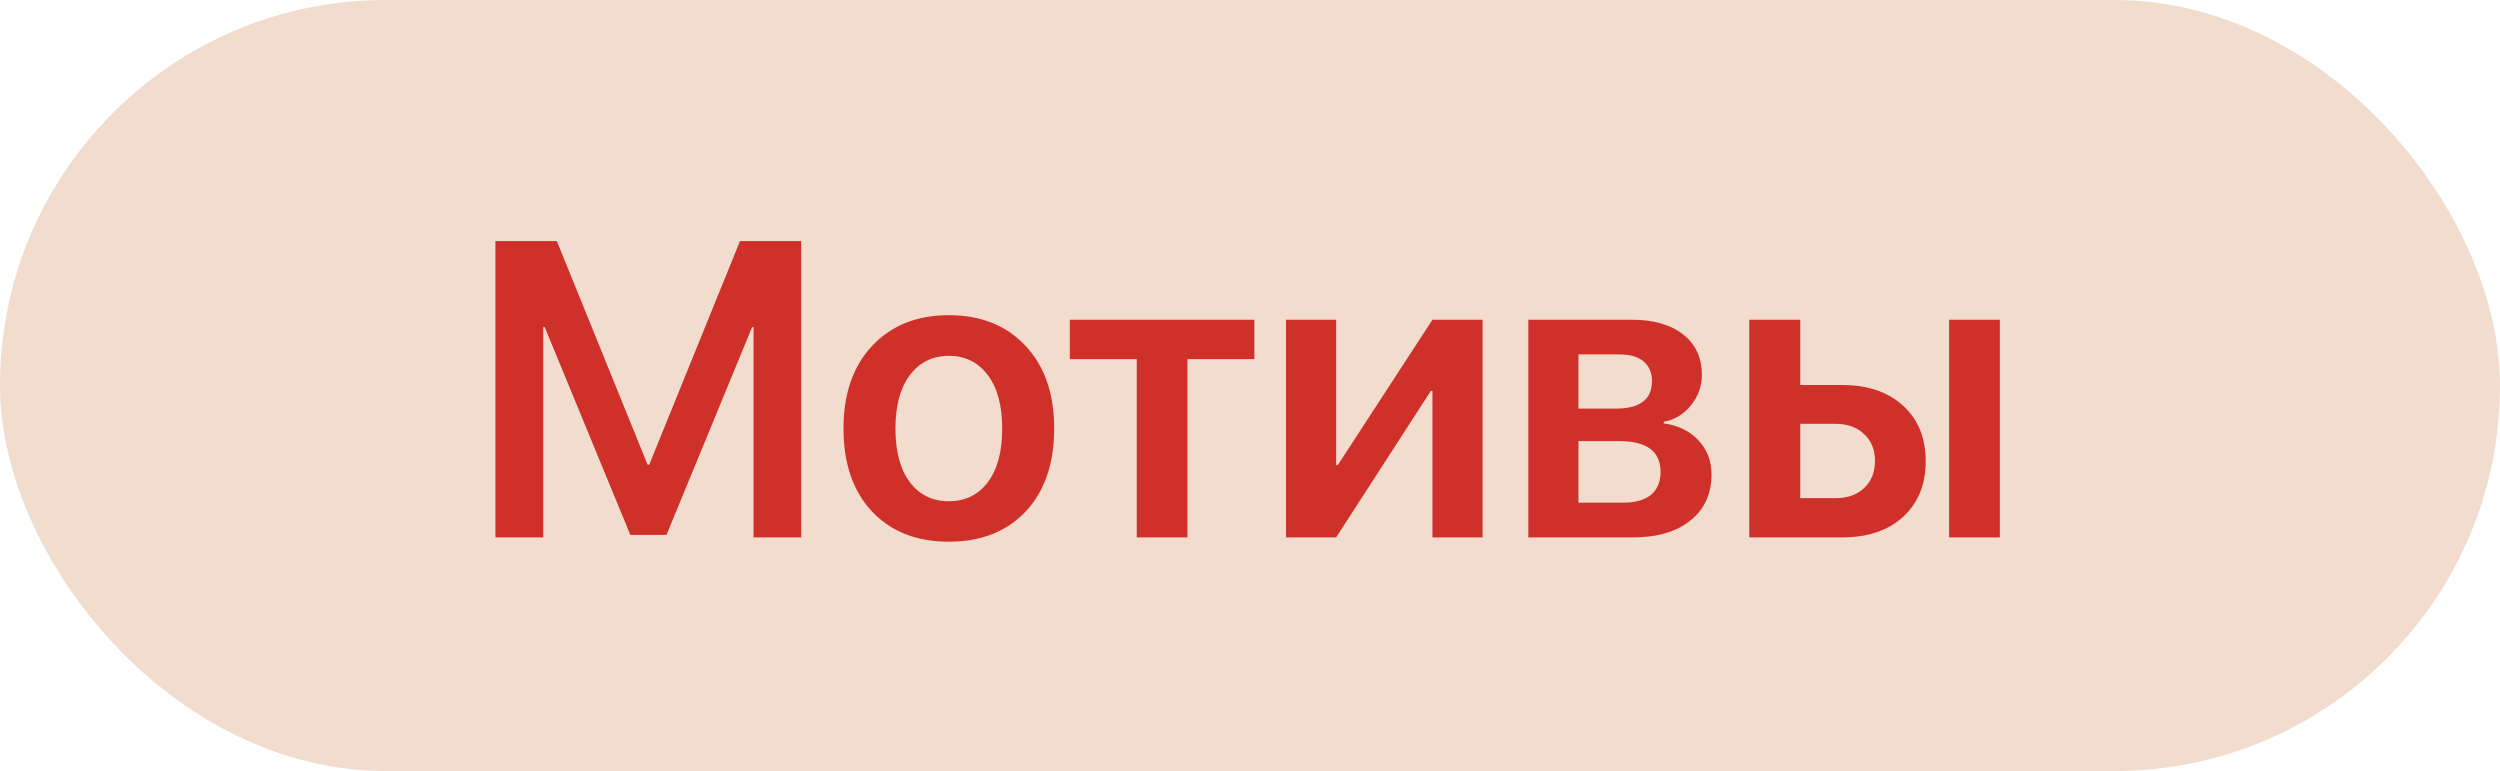
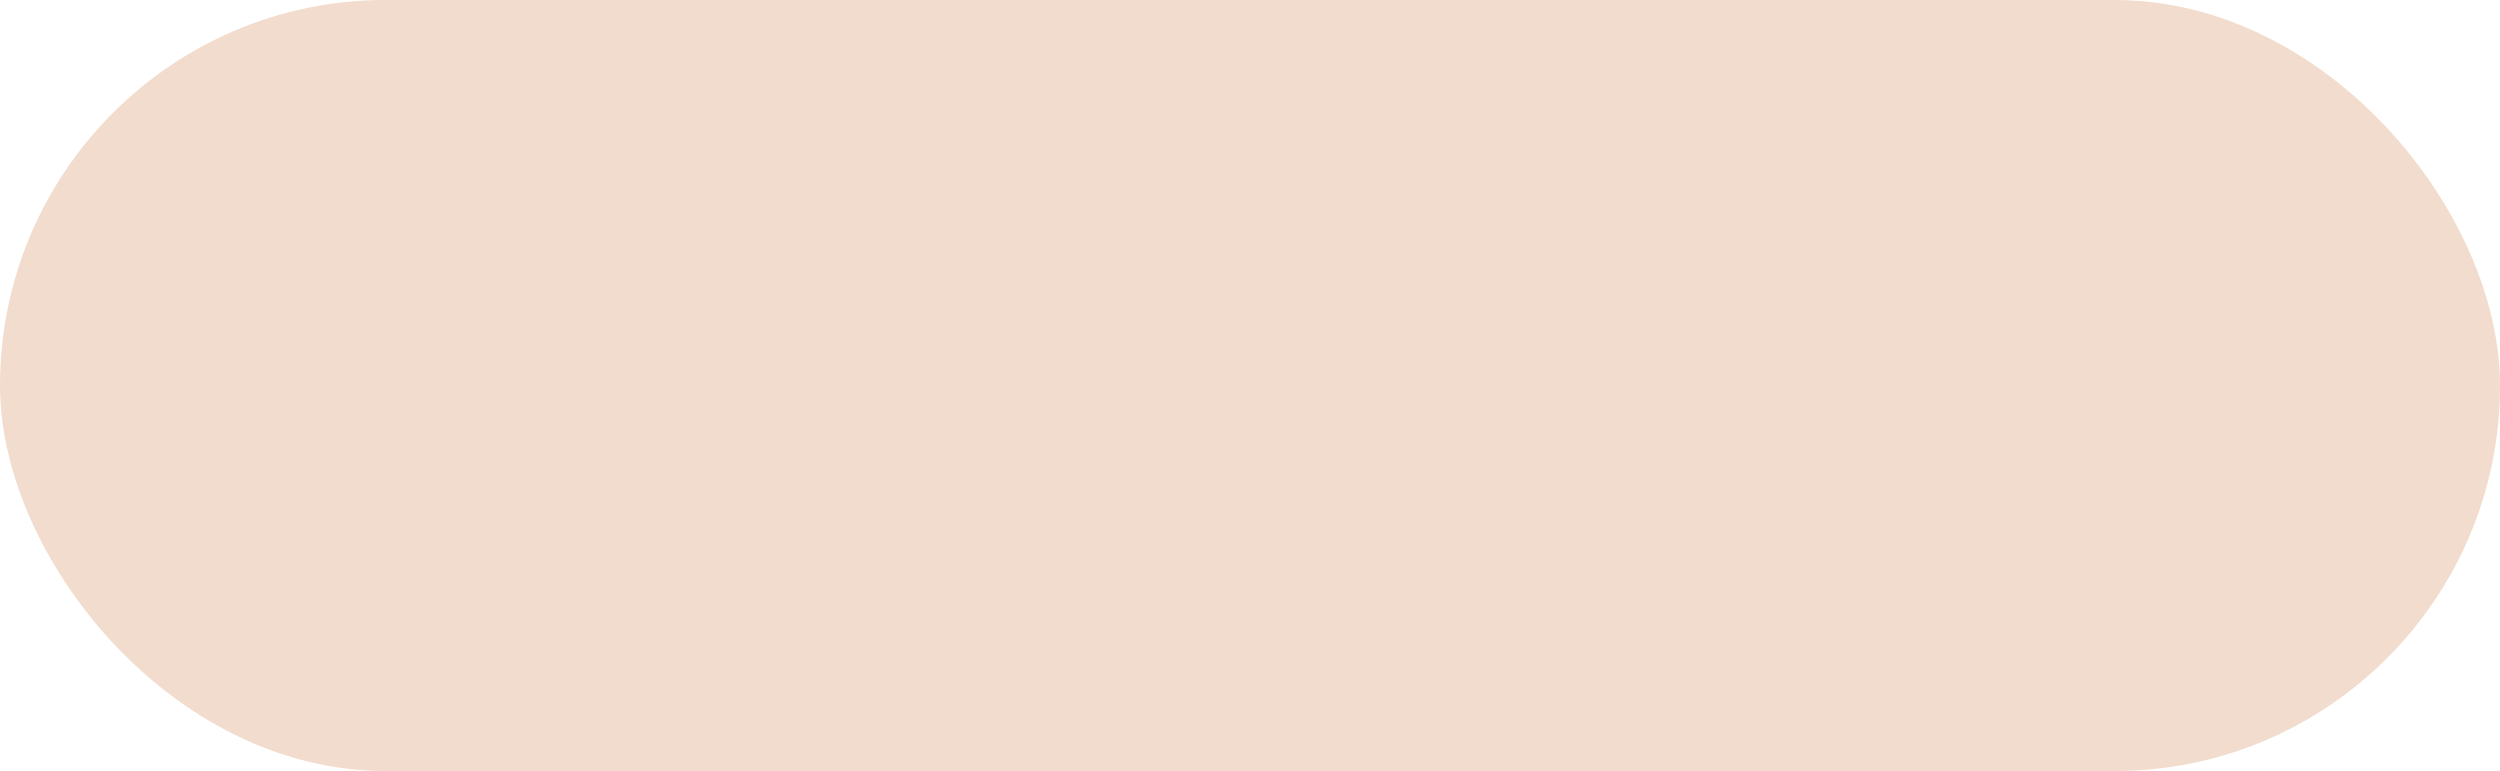
<svg xmlns="http://www.w3.org/2000/svg" width="107" height="33" viewBox="0 0 107 33" fill="none">
  <rect width="107" height="33" rx="16.5" fill="#F2DCCD" />
-   <path d="M34.291 23H32.252V14H32.19L28.525 22.895H26.979L23.314 14H23.252V23H21.204V10.317H23.832L27.717 19.889H27.787L31.672 10.317H34.291V23ZM43.898 21.893C43.083 22.754 41.987 23.185 40.61 23.185C39.233 23.185 38.138 22.754 37.323 21.893C36.509 21.025 36.102 19.842 36.102 18.342C36.102 16.848 36.512 15.667 37.332 14.8C38.152 13.927 39.245 13.49 40.61 13.49C41.981 13.49 43.074 13.927 43.889 14.8C44.709 15.667 45.119 16.848 45.119 18.342C45.119 19.842 44.712 21.025 43.898 21.893ZM38.94 20.636C39.351 21.181 39.907 21.453 40.61 21.453C41.313 21.453 41.87 21.181 42.28 20.636C42.69 20.091 42.895 19.326 42.895 18.342C42.895 17.363 42.69 16.602 42.28 16.057C41.87 15.506 41.313 15.23 40.61 15.23C39.913 15.23 39.356 15.506 38.94 16.057C38.53 16.602 38.325 17.363 38.325 18.342C38.325 19.326 38.53 20.091 38.94 20.636ZM53.688 13.684V15.371H50.823V23H48.652V15.371H45.787V13.684H53.688ZM57.187 23H55.042V13.684H57.187V19.906H57.257L61.309 13.684H63.453V23H61.309V16.733H61.238L57.187 23ZM69.324 15.169H67.558V17.489H69.157C70.189 17.489 70.704 17.097 70.704 16.311C70.704 15.948 70.584 15.667 70.344 15.468C70.109 15.269 69.769 15.169 69.324 15.169ZM69.289 18.878H67.558V21.515H69.465C69.986 21.515 70.385 21.403 70.66 21.181C70.936 20.952 71.073 20.624 71.073 20.196C71.073 19.317 70.478 18.878 69.289 18.878ZM65.413 23V13.684H69.834C70.772 13.684 71.507 13.895 72.04 14.316C72.573 14.732 72.84 15.31 72.84 16.048C72.84 16.534 72.682 16.971 72.365 17.357C72.055 17.738 71.668 17.97 71.205 18.052V18.122C71.82 18.204 72.315 18.444 72.69 18.843C73.065 19.241 73.253 19.73 73.253 20.311C73.253 21.137 72.951 21.793 72.348 22.279C71.75 22.76 70.936 23 69.904 23H65.413ZM83.422 23V13.684H85.593V23H83.422ZM78.57 18.14H77.05V21.321H78.57C79.08 21.321 79.487 21.175 79.792 20.882C80.097 20.589 80.249 20.205 80.249 19.73C80.249 19.25 80.094 18.866 79.783 18.579C79.478 18.286 79.074 18.14 78.57 18.14ZM74.87 23V13.684H77.05V16.479H78.852C79.941 16.479 80.809 16.774 81.453 17.366C82.098 17.952 82.42 18.743 82.42 19.739C82.42 20.735 82.098 21.529 81.453 22.121C80.809 22.707 79.941 23 78.852 23H74.87Z" fill="#CF302A" />
</svg>